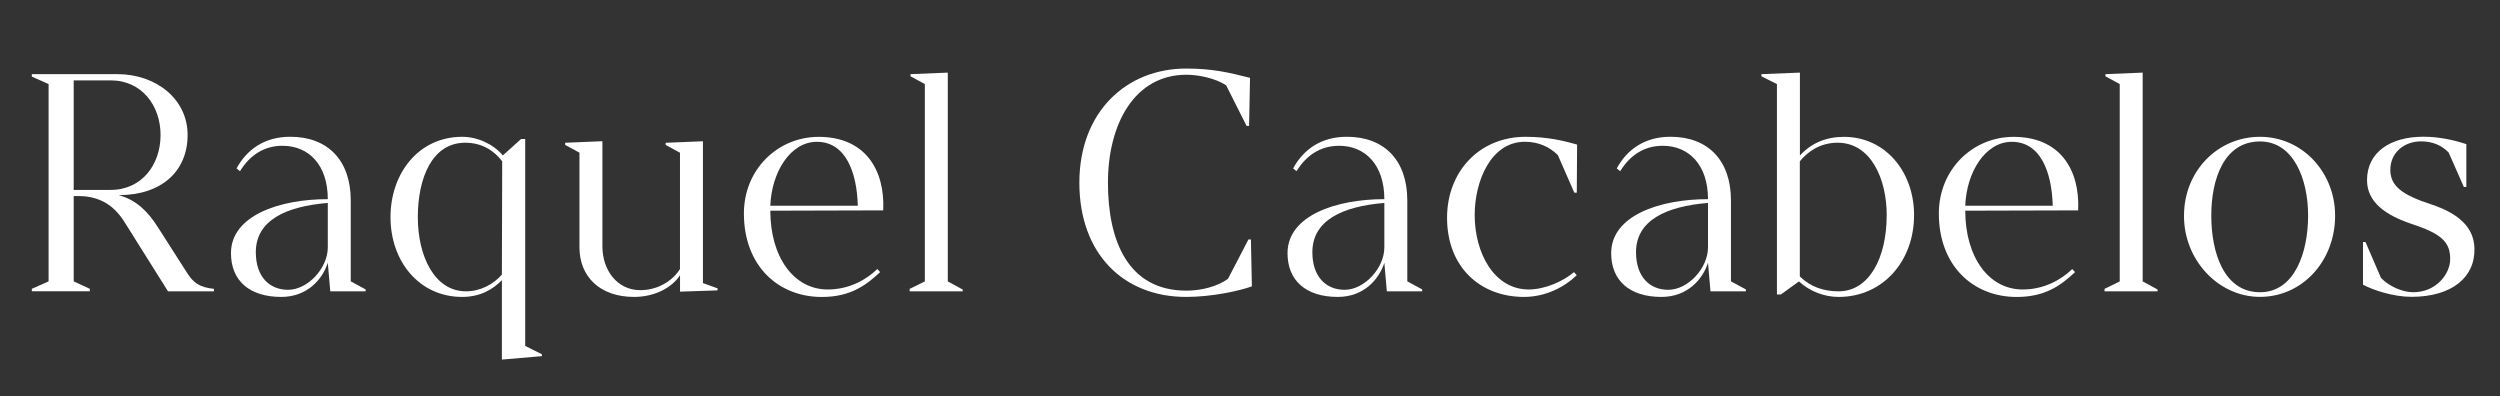
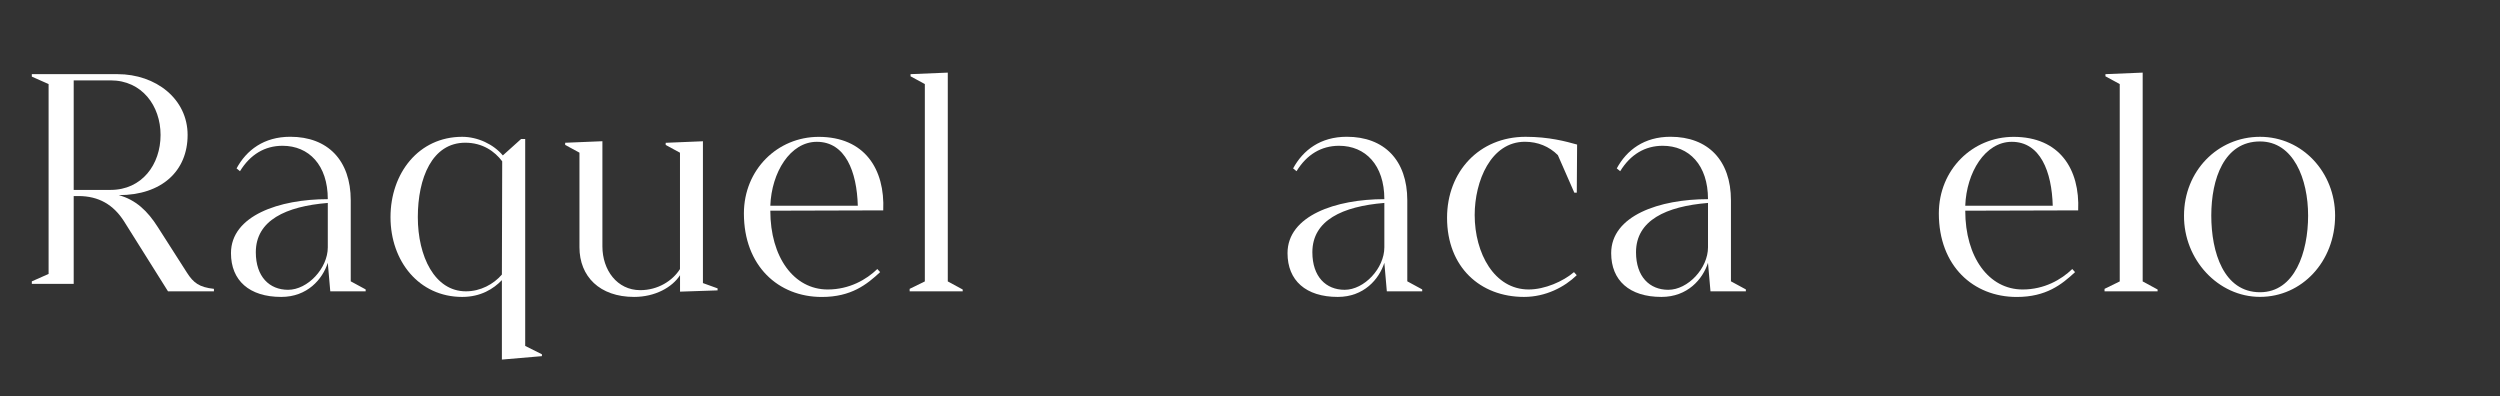
<svg xmlns="http://www.w3.org/2000/svg" id="Capa_1" data-name="Capa 1" viewBox="0 0 554.61 87.96">
  <rect x="0" y="0" width="554.61" height="87.96" fill="#333333" stroke="none" />
  <defs>
    <style>
      .cls-1 {
        fill: #fff;
      }
    </style>
  </defs>
-   <path class="cls-1" d="m47.46,64.08v.55h-10.19l-9.77-15.56c-2.34-3.65-5.58-5.58-10.12-5.58h-1.03v18.93l3.58,1.65v.55H7.06v-.55l3.72-1.65V18.65l-3.72-1.65v-.55h19c8.54,0,15.56,5.51,15.56,13.49s-5.71,13.35-15.28,13.35c3.79,1.03,6.4,3.51,8.67,7.09l6.47,10.12c1.45,2.27,2.75,3.23,5.99,3.58Zm-11.84-34.14c0-6.47-4.13-12.11-11.08-12.11h-8.19v24.3h8.19c6.95,0,11.08-5.64,11.08-12.18Z" />
+   <path class="cls-1" d="m47.46,64.08v.55h-10.19l-9.77-15.56c-2.34-3.65-5.58-5.58-10.12-5.58h-1.03v18.93v.55H7.06v-.55l3.72-1.65V18.65l-3.72-1.65v-.55h19c8.54,0,15.56,5.51,15.56,13.49s-5.71,13.35-15.28,13.35c3.79,1.03,6.4,3.51,8.67,7.09l6.47,10.12c1.45,2.27,2.75,3.23,5.99,3.58Zm-11.84-34.14c0-6.47-4.13-12.11-11.08-12.11h-8.19v24.3h8.19c6.95,0,11.08-5.64,11.08-12.18Z" />
  <path class="cls-1" d="m81.12,64.22v.41h-7.85l-.55-6.33c-1.17,3.65-4.54,7.57-10.33,7.57-7.09,0-11.15-3.65-11.15-9.71,0-8.33,10.74-11.98,21.48-11.98,0-7.57-4.2-11.84-10.05-11.84-3.92,0-7.16,1.93-9.43,5.64l-.76-.62c2.2-4.06,6.06-7.02,11.91-7.02,8.33,0,13.42,5.23,13.42,14.11v17.96l3.3,1.79Zm-8.4-19.2c-9.29.76-15.97,3.85-15.97,10.94,0,5.44,3.03,8.33,7.16,8.33,4.34,0,8.81-4.75,8.81-9.43v-9.84Z" />
  <path class="cls-1" d="m120.22,78.6v.41l-8.88.76v-17.62c-1.86,1.93-4.68,3.72-8.81,3.72-9.57,0-15.9-7.92-15.9-17.69s6.26-17.83,15.9-17.83c3.44,0,6.95,1.65,9.02,4.13l4.06-3.65h.9v45.91l3.72,1.86Zm-8.88-17.69l.07-25.12c-1.65-2.2-4.34-4.13-8.19-4.13-7.37,0-10.53,7.85-10.53,16.52s3.72,16.45,10.67,16.45c3.24,0,6.13-1.58,7.98-3.72Z" />
  <path class="cls-1" d="m159.19,63.94v.48l-8.33.28v-3.65c-1.72,2.68-5.51,4.82-10.19,4.82-7.64,0-12.12-4.54-12.12-11.01v-20.99l-3.17-1.72v-.48l8.26-.34v23.33c0,5.23,3.24,9.71,8.4,9.71,3.92,0,7.16-2.07,8.81-4.68v-25.81l-3.17-1.72v-.48l8.26-.34v31.46l3.24,1.17Z" />
  <path class="cls-1" d="m183.62,64.22c4.82,0,8.6-2.2,11.01-4.54l.62.69c-2.96,2.75-6.4,5.51-12.94,5.51-9.64,0-17.28-6.88-17.28-18.52,0-9.77,7.5-17,16.59-17,10.19,0,14.73,7.16,14.32,16.31l-25.05.07c0,10.32,5.23,17.48,12.73,17.48Zm-2.41-32.76c-5.92,0-10.05,6.81-10.32,14.18h19.41c-.21-7.57-2.75-14.18-9.09-14.18Z" />
  <path class="cls-1" d="m213.57,64.22v.41h-11.77v-.55l3.37-1.65V18.65l-3.17-1.72v-.48l8.26-.34v46.32l3.3,1.79Z" />
-   <path class="cls-1" d="m277.72,63.53c-2.89,1.03-8.88,2.34-14.59,2.34-13.9,0-23.68-9.57-23.68-25.33s10.46-25.33,23.68-25.33c5.71,0,9.36.83,14.18,2.06l-.21,10.67h-.55l-4.54-9.02c-2.41-1.58-6.19-2.34-8.81-2.34-11.56,0-17.41,11.01-17.41,23.95s4.47,23.95,17.41,23.95c3.1,0,6.75-.83,9.22-2.62l4.54-8.74h.55l.21,10.39Z" />
  <path class="cls-1" d="m315.51,64.22v.41h-7.85l-.55-6.33c-1.17,3.65-4.54,7.57-10.33,7.57-7.09,0-11.15-3.65-11.15-9.71,0-8.33,10.74-11.98,21.48-11.98,0-7.57-4.2-11.84-10.05-11.84-3.92,0-7.16,1.93-9.43,5.64l-.76-.62c2.2-4.06,6.06-7.02,11.91-7.02,8.33,0,13.42,5.23,13.42,14.11v17.96l3.3,1.79Zm-8.4-19.2c-9.29.76-15.97,3.85-15.97,10.94,0,5.44,3.03,8.33,7.16,8.33,4.34,0,8.81-4.75,8.81-9.43v-9.84Z" />
  <path class="cls-1" d="m349.17,60.36l.62.69c-2.68,2.62-6.88,4.82-11.7,4.82-9.71,0-17.07-6.61-17.07-17.55,0-10.26,7.16-17.97,17.42-17.97,5.23,0,8.95,1.03,11.43,1.72l-.07,10.67h-.55l-3.65-8.33c-1.93-1.93-4.47-2.96-7.3-2.96-7.57,0-11.15,8.74-11.15,16.25,0,8.47,4.34,16.52,11.98,16.52,3.58,0,7.64-1.79,10.05-3.85Z" />
  <path class="cls-1" d="m387.31,64.22v.41h-7.85l-.55-6.33c-1.17,3.65-4.54,7.57-10.33,7.57-7.09,0-11.15-3.65-11.15-9.71,0-8.33,10.74-11.98,21.48-11.98,0-7.57-4.2-11.84-10.05-11.84-3.92,0-7.16,1.93-9.43,5.64l-.76-.62c2.2-4.06,6.06-7.02,11.91-7.02,8.33,0,13.42,5.23,13.42,14.11v17.96l3.3,1.79Zm-8.4-19.2c-9.29.76-15.97,3.85-15.97,10.94,0,5.44,3.03,8.33,7.16,8.33,4.34,0,8.81-4.75,8.81-9.43v-9.84Z" />
-   <path class="cls-1" d="m424.62,47.77c0,10.12-6.88,18.1-16.73,18.1-3.1,0-6.33-1.17-8.81-3.44l-3.99,2.89h-.89V18.65l-3.44-1.72v-.48l8.54-.34v18.38c2.55-2.75,5.78-4.13,9.77-4.13,9.16,0,15.56,7.71,15.56,17.41Zm-6.06,0c0-8.19-3.58-16.11-10.88-16.11-3.86,0-6.61,1.93-8.4,4.13v25.54c2.41,2.34,5.3,3.3,8.6,3.3,6.75,0,10.67-7.37,10.67-16.86Z" />
  <path class="cls-1" d="m448.71,64.22c4.82,0,8.6-2.2,11.01-4.54l.62.69c-2.96,2.75-6.4,5.51-12.94,5.51-9.64,0-17.28-6.88-17.28-18.52,0-9.77,7.5-17,16.59-17,10.19,0,14.73,7.16,14.32,16.31l-25.05.07c0,10.32,5.23,17.48,12.73,17.48Zm-2.41-32.76c-5.92,0-10.05,6.81-10.32,14.18h19.41c-.21-7.57-2.75-14.18-9.09-14.18Z" />
  <path class="cls-1" d="m478.65,64.22v.41h-11.77v-.55l3.37-1.65V18.65l-3.17-1.72v-.48l8.26-.34v46.32l3.3,1.79Z" />
  <path class="cls-1" d="m501.37,30.35c9.43,0,16.66,7.92,16.66,17.48,0,10.19-7.37,18.03-16.66,18.03s-16.93-8.26-16.86-18.03c0-9.84,7.43-17.48,16.86-17.48Zm0,34.48c7.71,0,10.67-8.88,10.67-17s-3.24-16.45-10.67-16.45c-7.98,0-10.81,8.33-10.81,16.45s2.75,17,10.81,17Z" />
-   <path class="cls-1" d="m524.22,63.18v-9.5h.55l3.44,7.98c1.79,1.86,4.75,3.17,7.16,3.17,5.02,0,8.19-3.99,8.19-7.37,0-3.85-2.06-5.64-8.54-7.78-5.78-1.93-9.91-4.82-9.91-9.71,0-6.19,5.16-9.64,12.53-9.64,3.58,0,7.09.83,9.5,1.65v9.5h-.55l-3.37-7.64c-1.45-1.51-3.44-2.48-6.13-2.48-3.65,0-6.81,2.41-6.81,6.33,0,3.65,2.75,5.58,9.02,7.64,6.13,2,9.5,5.09,9.64,9.71.21,6.47-5.02,10.81-13.97,10.81-3.99,0-8.4-1.45-10.74-2.68Z" />
</svg>